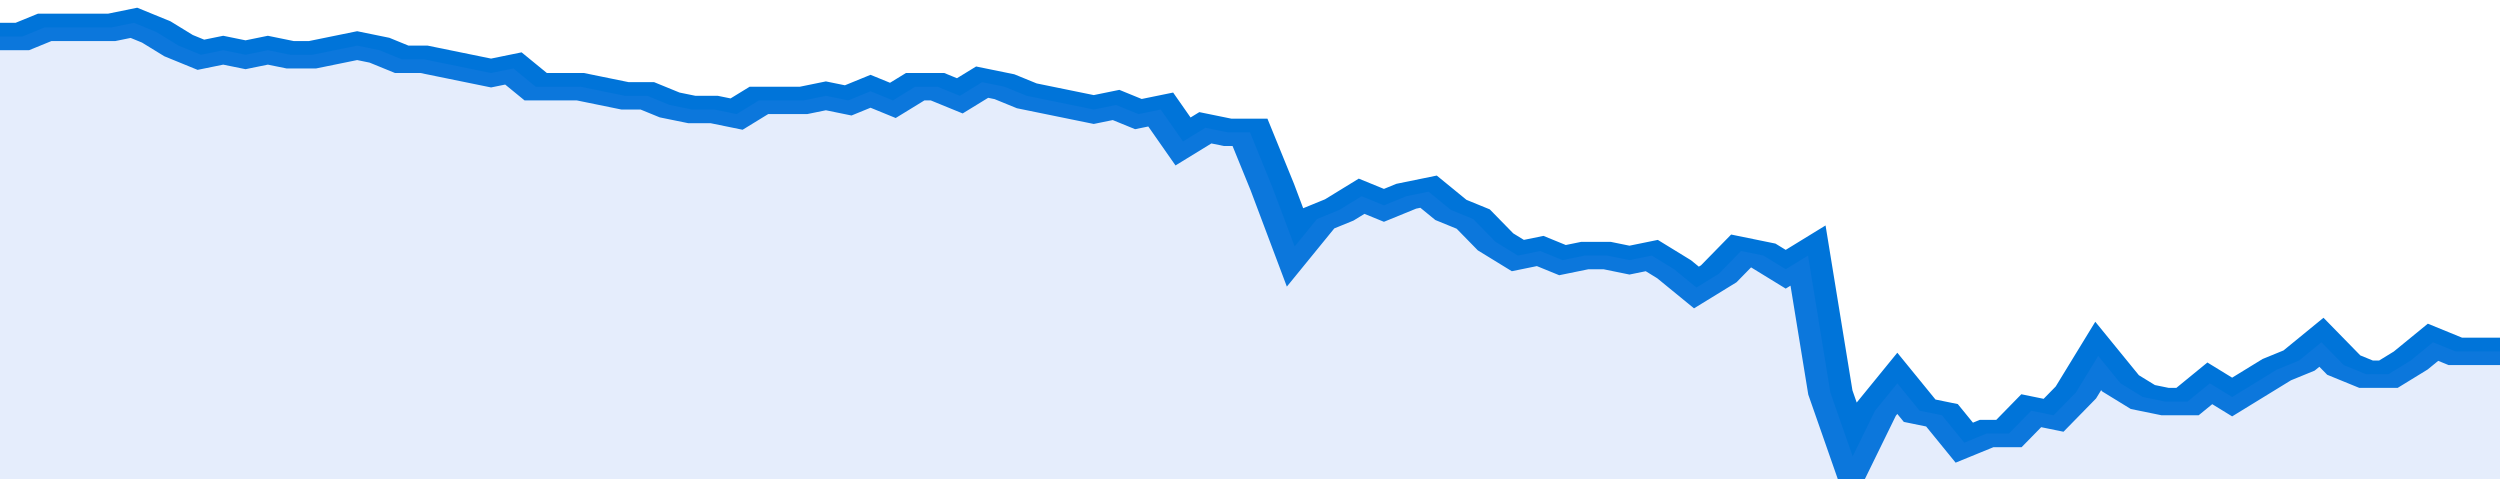
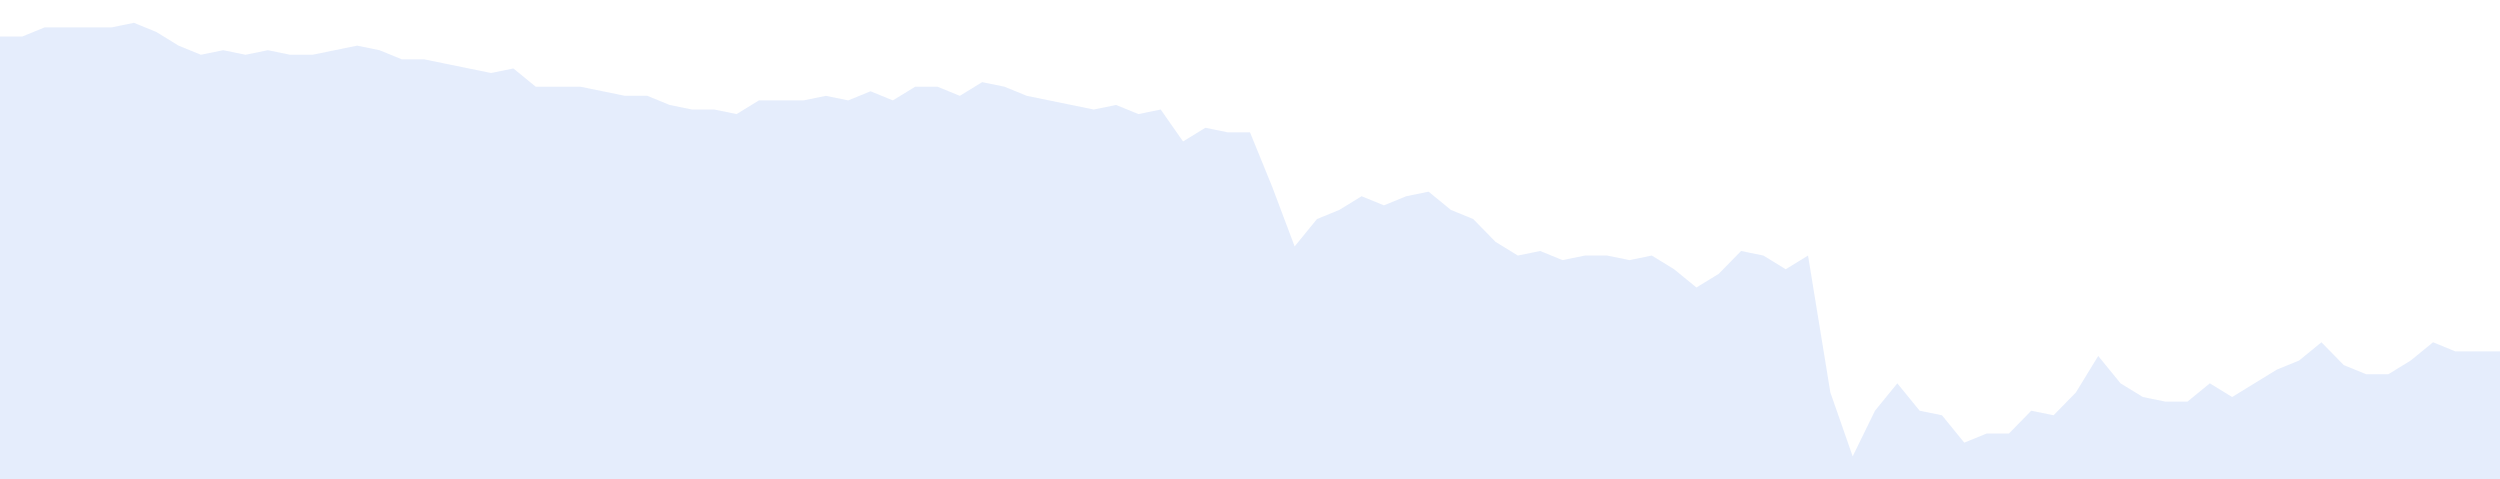
<svg xmlns="http://www.w3.org/2000/svg" viewBox="0 0 336 105" width="120" height="23" preserveAspectRatio="none">
-   <polyline fill="none" stroke="#0074d9" stroke-width="6" points="0, 8 3, 8 6, 6 9, 6 12, 6 15, 6 18, 5 21, 7 24, 10 27, 12 30, 11 33, 12 36, 11 39, 12 42, 12 45, 11 48, 10 51, 11 54, 13 57, 13 60, 14 63, 15 66, 16 69, 15 72, 19 75, 19 78, 19 81, 20 84, 21 87, 21 90, 23 93, 24 96, 24 99, 25 102, 22 105, 22 108, 22 111, 21 114, 22 117, 20 120, 22 123, 19 126, 19 129, 21 132, 18 135, 19 138, 21 141, 22 144, 23 147, 24 150, 23 153, 25 156, 24 159, 31 162, 28 165, 29 168, 29 171, 41 174, 54 177, 48 180, 46 183, 43 186, 45 189, 43 192, 42 195, 46 198, 48 201, 53 204, 56 207, 55 210, 57 213, 56 216, 56 219, 57 222, 56 225, 59 228, 63 231, 60 234, 55 237, 56 240, 59 243, 56 246, 86 249, 100 252, 90 255, 84 258, 90 261, 91 264, 97 267, 95 270, 95 273, 90 276, 91 279, 86 282, 78 285, 84 288, 87 291, 88 294, 88 297, 84 300, 87 303, 84 306, 81 309, 79 312, 75 315, 80 318, 82 321, 82 324, 79 327, 75 330, 77 333, 77 336, 77 336, 77 "> </polyline>
  <polygon fill="#5085ec" opacity="0.15" points="0, 105 0, 8 3, 8 6, 6 9, 6 12, 6 15, 6 18, 5 21, 7 24, 10 27, 12 30, 11 33, 12 36, 11 39, 12 42, 12 45, 11 48, 10 51, 11 54, 13 57, 13 60, 14 63, 15 66, 16 69, 15 72, 19 75, 19 78, 19 81, 20 84, 21 87, 21 90, 23 93, 24 96, 24 99, 25 102, 22 105, 22 108, 22 111, 21 114, 22 117, 20 120, 22 123, 19 126, 19 129, 21 132, 18 135, 19 138, 21 141, 22 144, 23 147, 24 150, 23 153, 25 156, 24 159, 31 162, 28 165, 29 168, 29 171, 41 174, 54 177, 48 180, 46 183, 43 186, 45 189, 43 192, 42 195, 46 198, 48 201, 53 204, 56 207, 55 210, 57 213, 56 216, 56 219, 57 222, 56 225, 59 228, 63 231, 60 234, 55 237, 56 240, 59 243, 56 246, 86 249, 100 252, 90 255, 84 258, 90 261, 91 264, 97 267, 95 270, 95 273, 90 276, 91 279, 86 282, 78 285, 84 288, 87 291, 88 294, 88 297, 84 300, 87 303, 84 306, 81 309, 79 312, 75 315, 80 318, 82 321, 82 324, 79 327, 75 330, 77 333, 77 336, 77 336, 105 " />
</svg>